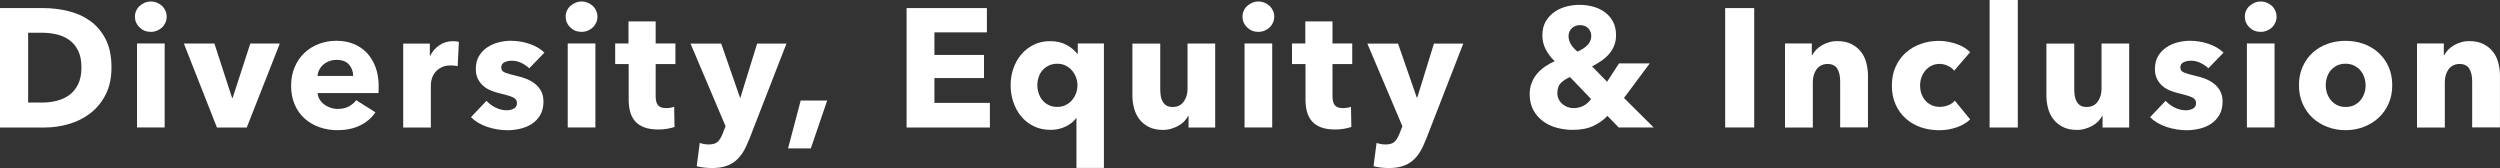
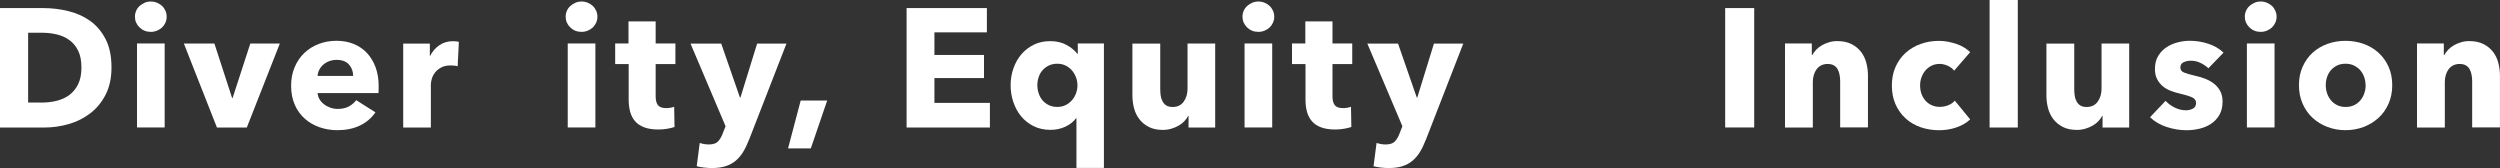
<svg xmlns="http://www.w3.org/2000/svg" id="_レイヤー_2" viewBox="0 0 563.29 37.85">
  <rect x="0" y="0" width="563.29" height="37.85" fill="#333333" stroke="none" />
  <defs>
    <style>.cls-1{fill:#fff;stroke-width:0px;}</style>
  </defs>
  <g id="_レイヤー_1-2">
    <path class="cls-1" d="M25.12,15.2c0,2.36-.44,4.39-1.31,6.1s-2.03,3.12-3.46,4.22c-1.43,1.1-3.05,1.91-4.85,2.43-1.8.52-3.62.78-5.47.78H0V1.82h9.73c1.9,0,3.77.22,5.62.67,1.85.44,3.5,1.18,4.94,2.2,1.44,1.03,2.61,2.4,3.5,4.12.89,1.72,1.33,3.85,1.33,6.38ZM18.35,15.2c0-1.52-.25-2.78-.74-3.78s-1.15-1.8-1.98-2.39c-.82-.59-1.76-1.02-2.81-1.27-1.05-.25-2.13-.38-3.25-.38h-3.23v15.73h3.08c1.16,0,2.29-.13,3.36-.4,1.08-.27,2.03-.7,2.85-1.31.82-.61,1.48-1.42,1.98-2.43.49-1.01.74-2.27.74-3.76Z" />
    <path class="cls-1" d="M37.55,3.76c0,.48-.09.93-.28,1.35-.19.42-.44.78-.76,1.08s-.7.54-1.14.72c-.44.18-.91.27-1.39.27-1.01,0-1.86-.34-2.55-1.01-.68-.67-1.03-1.48-1.03-2.41,0-.46.09-.89.27-1.31.18-.42.43-.78.76-1.08.33-.3.71-.55,1.14-.74.43-.19.9-.29,1.41-.29.48,0,.94.09,1.39.27.44.18.82.42,1.14.72.32.3.57.67.76,1.08.19.42.28.87.28,1.35ZM30.87,28.73V9.8h6.23v18.92h-6.23Z" />
-     <path class="cls-1" d="M55.61,28.73h-6.73l-7.45-18.92h6.88l3.99,12.27h.11l3.99-12.27h6.65l-7.45,18.92Z" />
+     <path class="cls-1" d="M55.61,28.73h-6.73l-7.45-18.92h6.88l3.99,12.27h.11l3.99-12.27h6.65Z" />
    <path class="cls-1" d="M85.31,19.49v.76c0,.25-.01.49-.04.72h-13.72c.05.53.21,1.01.47,1.44s.61.8,1.03,1.12c.42.32.89.56,1.41.74.52.18,1.06.27,1.62.27.99,0,1.82-.18,2.51-.55.68-.37,1.24-.84,1.67-1.42l4.33,2.74c-.89,1.29-2.06,2.29-3.51,2.98-1.46.7-3.15,1.04-5.07,1.04-1.42,0-2.76-.22-4.03-.67-1.27-.44-2.38-1.09-3.33-1.94-.95-.85-1.7-1.89-2.24-3.13-.54-1.24-.82-2.66-.82-4.26s.27-2.95.8-4.2c.53-1.25,1.25-2.32,2.17-3.19.91-.87,1.99-1.55,3.23-2.03s2.58-.72,4.03-.72,2.67.23,3.84.7c1.17.47,2.17,1.15,3,2.03s1.49,1.96,1.96,3.23c.47,1.27.7,2.71.7,4.33ZM79.57,17.1c0-.99-.31-1.84-.93-2.55-.62-.71-1.55-1.06-2.79-1.06-.61,0-1.17.1-1.67.29-.51.19-.95.45-1.33.78-.38.33-.68.72-.91,1.16-.23.44-.36.91-.38,1.39h8.02Z" />
    <path class="cls-1" d="M103.13,14.93c-.28-.08-.55-.13-.82-.15-.27-.02-.53-.04-.78-.04-.84,0-1.54.15-2.11.46-.57.3-1.03.67-1.37,1.1s-.59.9-.74,1.4c-.15.5-.23.95-.23,1.33v9.7h-6.23V9.83h6v2.74h.08c.48-.97,1.17-1.76,2.05-2.37.89-.61,1.91-.92,3.08-.92.25,0,.5.01.74.04.24.03.44.06.59.11l-.27,5.51Z" />
-     <path class="cls-1" d="M119.25,15.39c-.51-.48-1.1-.89-1.79-1.22-.68-.33-1.41-.49-2.17-.49-.58,0-1.12.11-1.61.34-.49.23-.74.62-.74,1.18s.27.91.82,1.14c.54.23,1.42.48,2.64.76.71.15,1.42.37,2.15.65.72.28,1.37.65,1.96,1.1s1.05,1.01,1.41,1.67c.35.66.53,1.44.53,2.36,0,1.19-.24,2.2-.72,3.02-.48.82-1.11,1.49-1.88,2s-1.64.87-2.6,1.1c-.96.23-1.93.34-2.89.34-1.55,0-3.06-.25-4.54-.74-1.48-.49-2.72-1.22-3.71-2.19l3.5-3.69c.56.61,1.24,1.12,2.05,1.52.81.41,1.67.61,2.58.61.51,0,1.01-.12,1.5-.36.49-.24.74-.67.74-1.27s-.3-1.01-.91-1.29c-.61-.28-1.56-.57-2.85-.87-.66-.15-1.32-.35-1.98-.61-.66-.25-1.25-.59-1.77-1.03-.52-.43-.94-.96-1.27-1.6-.33-.63-.49-1.39-.49-2.28,0-1.14.24-2.11.72-2.91.48-.8,1.1-1.45,1.86-1.96s1.6-.88,2.53-1.12c.92-.24,1.84-.36,2.75-.36,1.42,0,2.81.22,4.16.67,1.35.44,2.5,1.11,3.44,2l-3.42,3.53Z" />
    <path class="cls-1" d="M134.61,3.76c0,.48-.09.93-.29,1.35-.19.42-.44.78-.76,1.08-.32.3-.7.54-1.14.72-.44.18-.91.27-1.39.27-1.01,0-1.86-.34-2.55-1.01-.68-.67-1.03-1.48-1.03-2.41,0-.46.09-.89.27-1.31.18-.42.43-.78.76-1.08.33-.3.71-.55,1.14-.74.43-.19.9-.29,1.41-.29s.94.09,1.39.27c.44.18.82.42,1.14.72.32.3.57.67.76,1.08.19.42.29.87.29,1.35ZM127.92,28.73V9.8h6.23v18.92h-6.23Z" />
    <path class="cls-1" d="M147.73,14.44v7.25c0,.89.17,1.56.51,2s.96.67,1.84.67c.3,0,.63-.02.97-.08.34-.05.63-.13.85-.23l.08,4.56c-.43.15-.98.29-1.63.4-.66.11-1.32.17-1.98.17-1.27,0-2.33-.16-3.19-.48-.86-.32-1.55-.77-2.07-1.37s-.89-1.31-1.12-2.13c-.23-.83-.34-1.75-.34-2.76v-8h-3.04v-4.64h3v-4.98h6.12v4.98h4.45v4.64h-4.45Z" />
    <path class="cls-1" d="M168.72,31.58c-.38.99-.8,1.87-1.27,2.64-.47.77-1.03,1.43-1.67,1.98-.65.54-1.41.96-2.28,1.24-.87.28-1.91.42-3.1.42-.58,0-1.18-.04-1.8-.11-.62-.08-1.16-.18-1.62-.3l.68-5.24c.3.1.64.18,1.01.25.37.06.7.09,1.01.09.96,0,1.66-.22,2.09-.67s.8-1.07,1.1-1.88l.61-1.56-7.9-18.62h6.92l4.22,12.16h.11l3.76-12.16h6.61l-8.47,21.77Z" />
    <path class="cls-1" d="M182.69,33.44h-5.13l2.85-10.79h5.97l-3.69,10.79Z" />
    <path class="cls-1" d="M204.27,28.73V1.82h18.09v5.47h-11.82v5.09h11.17v5.21h-11.17v5.59h12.5v5.55h-18.77Z" />
    <path class="cls-1" d="M242.54,37.85v-11.21h-.08c-.61.81-1.42,1.45-2.45,1.92-1.03.47-2.12.7-3.29.7-1.44,0-2.72-.28-3.84-.84-1.12-.56-2.05-1.3-2.81-2.22-.76-.92-1.34-2-1.75-3.21s-.61-2.48-.61-3.8.21-2.58.63-3.78c.42-1.2,1.01-2.26,1.79-3.17s1.71-1.63,2.81-2.17,2.34-.8,3.71-.8,2.64.29,3.67.86c1.03.57,1.83,1.23,2.41,1.99h.11v-2.32h5.89v28.04h-6.19ZM242.77,19.23c0-.61-.11-1.2-.32-1.79-.22-.58-.52-1.1-.91-1.56s-.87-.82-1.42-1.1c-.56-.28-1.19-.42-1.9-.42s-1.38.14-1.94.42c-.56.28-1.03.64-1.41,1.08-.38.44-.67.96-.85,1.54-.19.58-.29,1.18-.29,1.79s.09,1.21.29,1.8c.19.6.47,1.12.85,1.58s.85.82,1.41,1.1c.56.28,1.2.42,1.94.42s1.34-.14,1.9-.42c.56-.28,1.03-.65,1.42-1.1s.7-.97.91-1.56c.21-.58.32-1.18.32-1.79Z" />
    <path class="cls-1" d="M267.8,28.73v-2.62h-.08c-.23.43-.53.84-.89,1.22s-.8.71-1.29.99c-.49.28-1.04.51-1.63.68-.6.18-1.22.27-1.88.27-1.27,0-2.34-.23-3.21-.68s-1.58-1.04-2.13-1.77c-.54-.72-.94-1.54-1.18-2.47-.24-.92-.36-1.87-.36-2.83v-11.7h6.27v10.26c0,.53.04,1.04.11,1.52s.22.91.44,1.29c.21.38.5.68.85.89.35.22.82.32,1.41.32,1.09,0,1.92-.41,2.49-1.22.57-.81.85-1.76.85-2.85v-10.22h6.23v18.92h-6Z" />
    <path class="cls-1" d="M287.11,3.76c0,.48-.1.93-.29,1.35-.19.42-.44.78-.76,1.08-.32.3-.7.54-1.14.72-.44.18-.91.27-1.39.27-1.01,0-1.86-.34-2.55-1.01-.68-.67-1.03-1.48-1.03-2.41,0-.46.09-.89.27-1.31.18-.42.43-.78.76-1.08.33-.3.71-.55,1.14-.74.43-.19.9-.29,1.41-.29.48,0,.94.09,1.39.27.44.18.82.42,1.14.72.32.3.57.67.76,1.08.19.42.29.87.29,1.35ZM280.42,28.73V9.8h6.23v18.92h-6.23Z" />
    <path class="cls-1" d="M300.23,14.44v7.25c0,.89.17,1.56.51,2s.96.67,1.84.67c.3,0,.63-.02.97-.08.34-.05.63-.13.85-.23l.08,4.56c-.43.15-.98.29-1.63.4-.66.11-1.32.17-1.98.17-1.27,0-2.33-.16-3.19-.48-.86-.32-1.55-.77-2.07-1.37-.52-.6-.89-1.31-1.12-2.13s-.34-1.75-.34-2.76v-8h-3.04v-4.64h3v-4.98h6.12v4.98h4.45v4.64h-4.45Z" />
    <path class="cls-1" d="M321.22,31.58c-.38.99-.8,1.87-1.27,2.64-.47.77-1.03,1.43-1.67,1.98-.65.54-1.41.96-2.28,1.24-.87.28-1.91.42-3.1.42-.58,0-1.18-.04-1.8-.11-.62-.08-1.16-.18-1.62-.3l.68-5.24c.3.1.64.18,1.01.25.37.06.7.09,1.01.09.96,0,1.66-.22,2.09-.67.43-.44.8-1.07,1.1-1.88l.61-1.56-7.9-18.62h6.92l4.22,12.16h.11l3.76-12.16h6.61l-8.47,21.77Z" />
-     <path class="cls-1" d="M364.73,28.73l-2.55-2.62c-.86.91-1.92,1.67-3.17,2.26-1.25.6-2.82.89-4.69.89-1.22,0-2.41-.16-3.57-.48-1.17-.32-2.2-.81-3.1-1.48-.9-.67-1.62-1.51-2.17-2.51-.54-1-.82-2.19-.82-3.55,0-.94.15-1.8.46-2.58.3-.78.72-1.48,1.24-2.09.52-.61,1.12-1.14,1.8-1.6s1.39-.85,2.13-1.18c-.84-.81-1.51-1.7-2.01-2.66-.51-.96-.76-2.03-.76-3.19s.25-2.25.76-3.12c.51-.86,1.16-1.57,1.96-2.13.8-.56,1.7-.96,2.7-1.22,1-.25,2-.38,2.98-.38s2.01.13,3,.4c.99.27,1.87.68,2.64,1.23.77.56,1.39,1.27,1.86,2.13.47.86.7,1.89.7,3.08,0,.86-.14,1.64-.42,2.34-.28.7-.67,1.33-1.16,1.9s-1.07,1.08-1.73,1.54c-.66.46-1.36.87-2.09,1.25l3.38,3.46,2.7-4.14h6.92l-5.81,7.79,6.69,6.65h-7.87ZM353.75,17.37c-.76.3-1.42.73-2,1.27s-.85,1.32-.85,2.34c0,.53.11,1.01.32,1.42s.49.77.84,1.06c.34.29.73.51,1.16.67.43.15.87.23,1.33.23.84,0,1.58-.18,2.24-.53.66-.35,1.23-.86,1.71-1.52l-4.75-4.94ZM358.54,8.13c0-.68-.23-1.27-.68-1.75-.46-.48-1.08-.72-1.86-.72-.74,0-1.35.24-1.84.7-.49.47-.74,1.06-.74,1.77,0,.63.17,1.24.51,1.82.34.58.84,1.14,1.5,1.67.86-.35,1.6-.82,2.2-1.41s.91-1.28.91-2.09Z" />
    <path class="cls-1" d="M388.71,28.73V1.82h6.54v26.9h-6.54Z" />
    <path class="cls-1" d="M414.62,28.73v-10.34c0-.53-.04-1.04-.13-1.52-.09-.48-.23-.91-.44-1.27-.2-.37-.49-.66-.86-.87-.37-.21-.83-.32-1.39-.32s-1.04.11-1.46.32c-.42.22-.77.51-1.04.89-.28.38-.49.82-.63,1.31-.14.49-.21,1.01-.21,1.54v10.26h-6.27V9.8h6.04v2.62h.08c.23-.41.53-.8.89-1.2.37-.39.8-.73,1.29-1.01.49-.28,1.03-.51,1.61-.68.58-.18,1.2-.27,1.86-.27,1.27,0,2.34.23,3.23.68.89.46,1.6,1.05,2.15,1.77s.94,1.55,1.18,2.49c.24.94.36,1.88.36,2.81v11.7h-6.27Z" />
    <path class="cls-1" d="M440.3,15.92c-.35-.46-.84-.82-1.44-1.1-.61-.28-1.23-.42-1.86-.42s-1.25.13-1.79.4c-.53.27-.99.62-1.37,1.06-.38.44-.68.96-.89,1.54-.22.58-.32,1.2-.32,1.86s.1,1.28.3,1.86c.2.58.5,1.1.89,1.54.39.44.86.79,1.41,1.04s1.16.38,1.84.38c.63,0,1.26-.12,1.88-.36.62-.24,1.12-.59,1.5-1.04l3.46,4.22c-.79.76-1.8,1.36-3.04,1.79-1.24.43-2.56.65-3.95.65-1.5,0-2.89-.23-4.19-.68-1.3-.46-2.42-1.12-3.38-2-.96-.87-1.71-1.93-2.26-3.17s-.82-2.65-.82-4.22.27-2.94.82-4.18,1.3-2.3,2.26-3.17c.96-.87,2.08-1.54,3.38-2.01,1.29-.47,2.68-.7,4.15-.7.68,0,1.36.06,2.03.19.67.13,1.32.3,1.94.51.62.22,1.19.48,1.71.8.52.32.97.67,1.35,1.04l-3.61,4.18Z" />
    <path class="cls-1" d="M448.29,28.73V0h6.35v28.73h-6.35Z" />
    <path class="cls-1" d="M473.74,28.73v-2.62h-.08c-.23.43-.53.84-.89,1.22s-.8.71-1.29.99c-.49.28-1.04.51-1.63.68-.6.18-1.22.27-1.88.27-1.27,0-2.34-.23-3.21-.68s-1.58-1.04-2.13-1.77c-.54-.72-.94-1.54-1.18-2.47-.24-.92-.36-1.87-.36-2.83v-11.7h6.27v10.26c0,.53.04,1.04.11,1.52s.22.91.44,1.29c.21.38.5.68.85.89.35.22.82.32,1.41.32,1.09,0,1.92-.41,2.49-1.22.57-.81.85-1.76.85-2.85v-10.22h6.23v18.92h-6Z" />
    <path class="cls-1" d="M497.59,15.39c-.51-.48-1.1-.89-1.79-1.22-.68-.33-1.41-.49-2.17-.49-.58,0-1.12.11-1.62.34-.49.23-.74.62-.74,1.18s.27.91.82,1.14c.54.23,1.42.48,2.64.76.71.15,1.42.37,2.15.65.72.28,1.37.65,1.96,1.1.58.46,1.05,1.01,1.41,1.67.35.66.53,1.44.53,2.36,0,1.19-.24,2.2-.72,3.02-.48.82-1.11,1.49-1.88,2-.77.51-1.64.87-2.6,1.1-.96.23-1.92.34-2.89.34-1.55,0-3.06-.25-4.54-.74s-2.72-1.22-3.71-2.19l3.5-3.69c.56.61,1.24,1.12,2.05,1.52.81.41,1.67.61,2.58.61.51,0,1.01-.12,1.5-.36.49-.24.74-.67.74-1.27s-.3-1.01-.91-1.29c-.61-.28-1.56-.57-2.85-.87-.66-.15-1.32-.35-1.98-.61-.66-.25-1.25-.59-1.77-1.03-.52-.43-.94-.96-1.27-1.6-.33-.63-.49-1.39-.49-2.28,0-1.14.24-2.11.72-2.91.48-.8,1.1-1.45,1.86-1.96.76-.51,1.6-.88,2.53-1.12.92-.24,1.84-.36,2.75-.36,1.42,0,2.81.22,4.16.67,1.36.44,2.5,1.11,3.44,2l-3.42,3.53Z" />
    <path class="cls-1" d="M512.95,3.76c0,.48-.1.93-.29,1.35-.19.42-.44.78-.76,1.08-.32.3-.7.54-1.14.72-.44.18-.91.27-1.39.27-1.01,0-1.86-.34-2.55-1.01-.68-.67-1.03-1.48-1.03-2.41,0-.46.09-.89.27-1.31.18-.42.43-.78.76-1.08.33-.3.71-.55,1.14-.74.43-.19.9-.29,1.41-.29.48,0,.94.09,1.39.27.44.18.82.42,1.14.72.32.3.57.67.76,1.08.19.42.29.87.29,1.35ZM506.26,28.73V9.8h6.23v18.92h-6.23Z" />
    <path class="cls-1" d="M539.01,19.19c0,1.55-.28,2.95-.84,4.2-.56,1.25-1.32,2.32-2.28,3.19s-2.08,1.55-3.34,2.03c-1.27.48-2.62.72-4.07.72s-2.77-.24-4.05-.72c-1.28-.48-2.39-1.16-3.34-2.03s-1.7-1.94-2.26-3.19c-.56-1.25-.84-2.65-.84-4.2s.28-2.94.84-4.18c.56-1.24,1.31-2.29,2.26-3.15s2.06-1.52,3.34-1.98,2.63-.68,4.05-.68,2.8.23,4.07.68c1.27.46,2.38,1.11,3.34,1.98s1.72,1.91,2.28,3.15c.56,1.24.84,2.63.84,4.18ZM533,19.19c0-.61-.1-1.2-.3-1.79-.2-.58-.49-1.1-.87-1.54-.38-.44-.85-.8-1.41-1.08-.56-.28-1.2-.42-1.94-.42s-1.38.14-1.94.42c-.56.28-1.02.64-1.39,1.08-.37.44-.65.96-.84,1.54-.19.58-.28,1.18-.28,1.79s.09,1.2.28,1.79c.19.58.48,1.11.86,1.58s.85.84,1.41,1.12c.56.28,1.2.42,1.94.42s1.38-.14,1.94-.42c.56-.28,1.03-.65,1.41-1.12.38-.47.67-.99.86-1.58.19-.58.29-1.18.29-1.79Z" />
    <path class="cls-1" d="M557.02,28.73v-10.34c0-.53-.04-1.04-.13-1.52-.09-.48-.23-.91-.44-1.27-.2-.37-.49-.66-.86-.87-.37-.21-.83-.32-1.39-.32s-1.04.11-1.46.32c-.42.22-.77.51-1.04.89-.28.38-.49.82-.63,1.31-.14.49-.21,1.01-.21,1.54v10.26h-6.27V9.8h6.04v2.62h.08c.23-.41.53-.8.89-1.2.37-.39.8-.73,1.29-1.01.49-.28,1.03-.51,1.61-.68.58-.18,1.2-.27,1.86-.27,1.27,0,2.34.23,3.23.68.89.46,1.6,1.05,2.15,1.77s.94,1.55,1.18,2.49c.24.94.36,1.88.36,2.81v11.7h-6.27Z" />
  </g>
</svg>